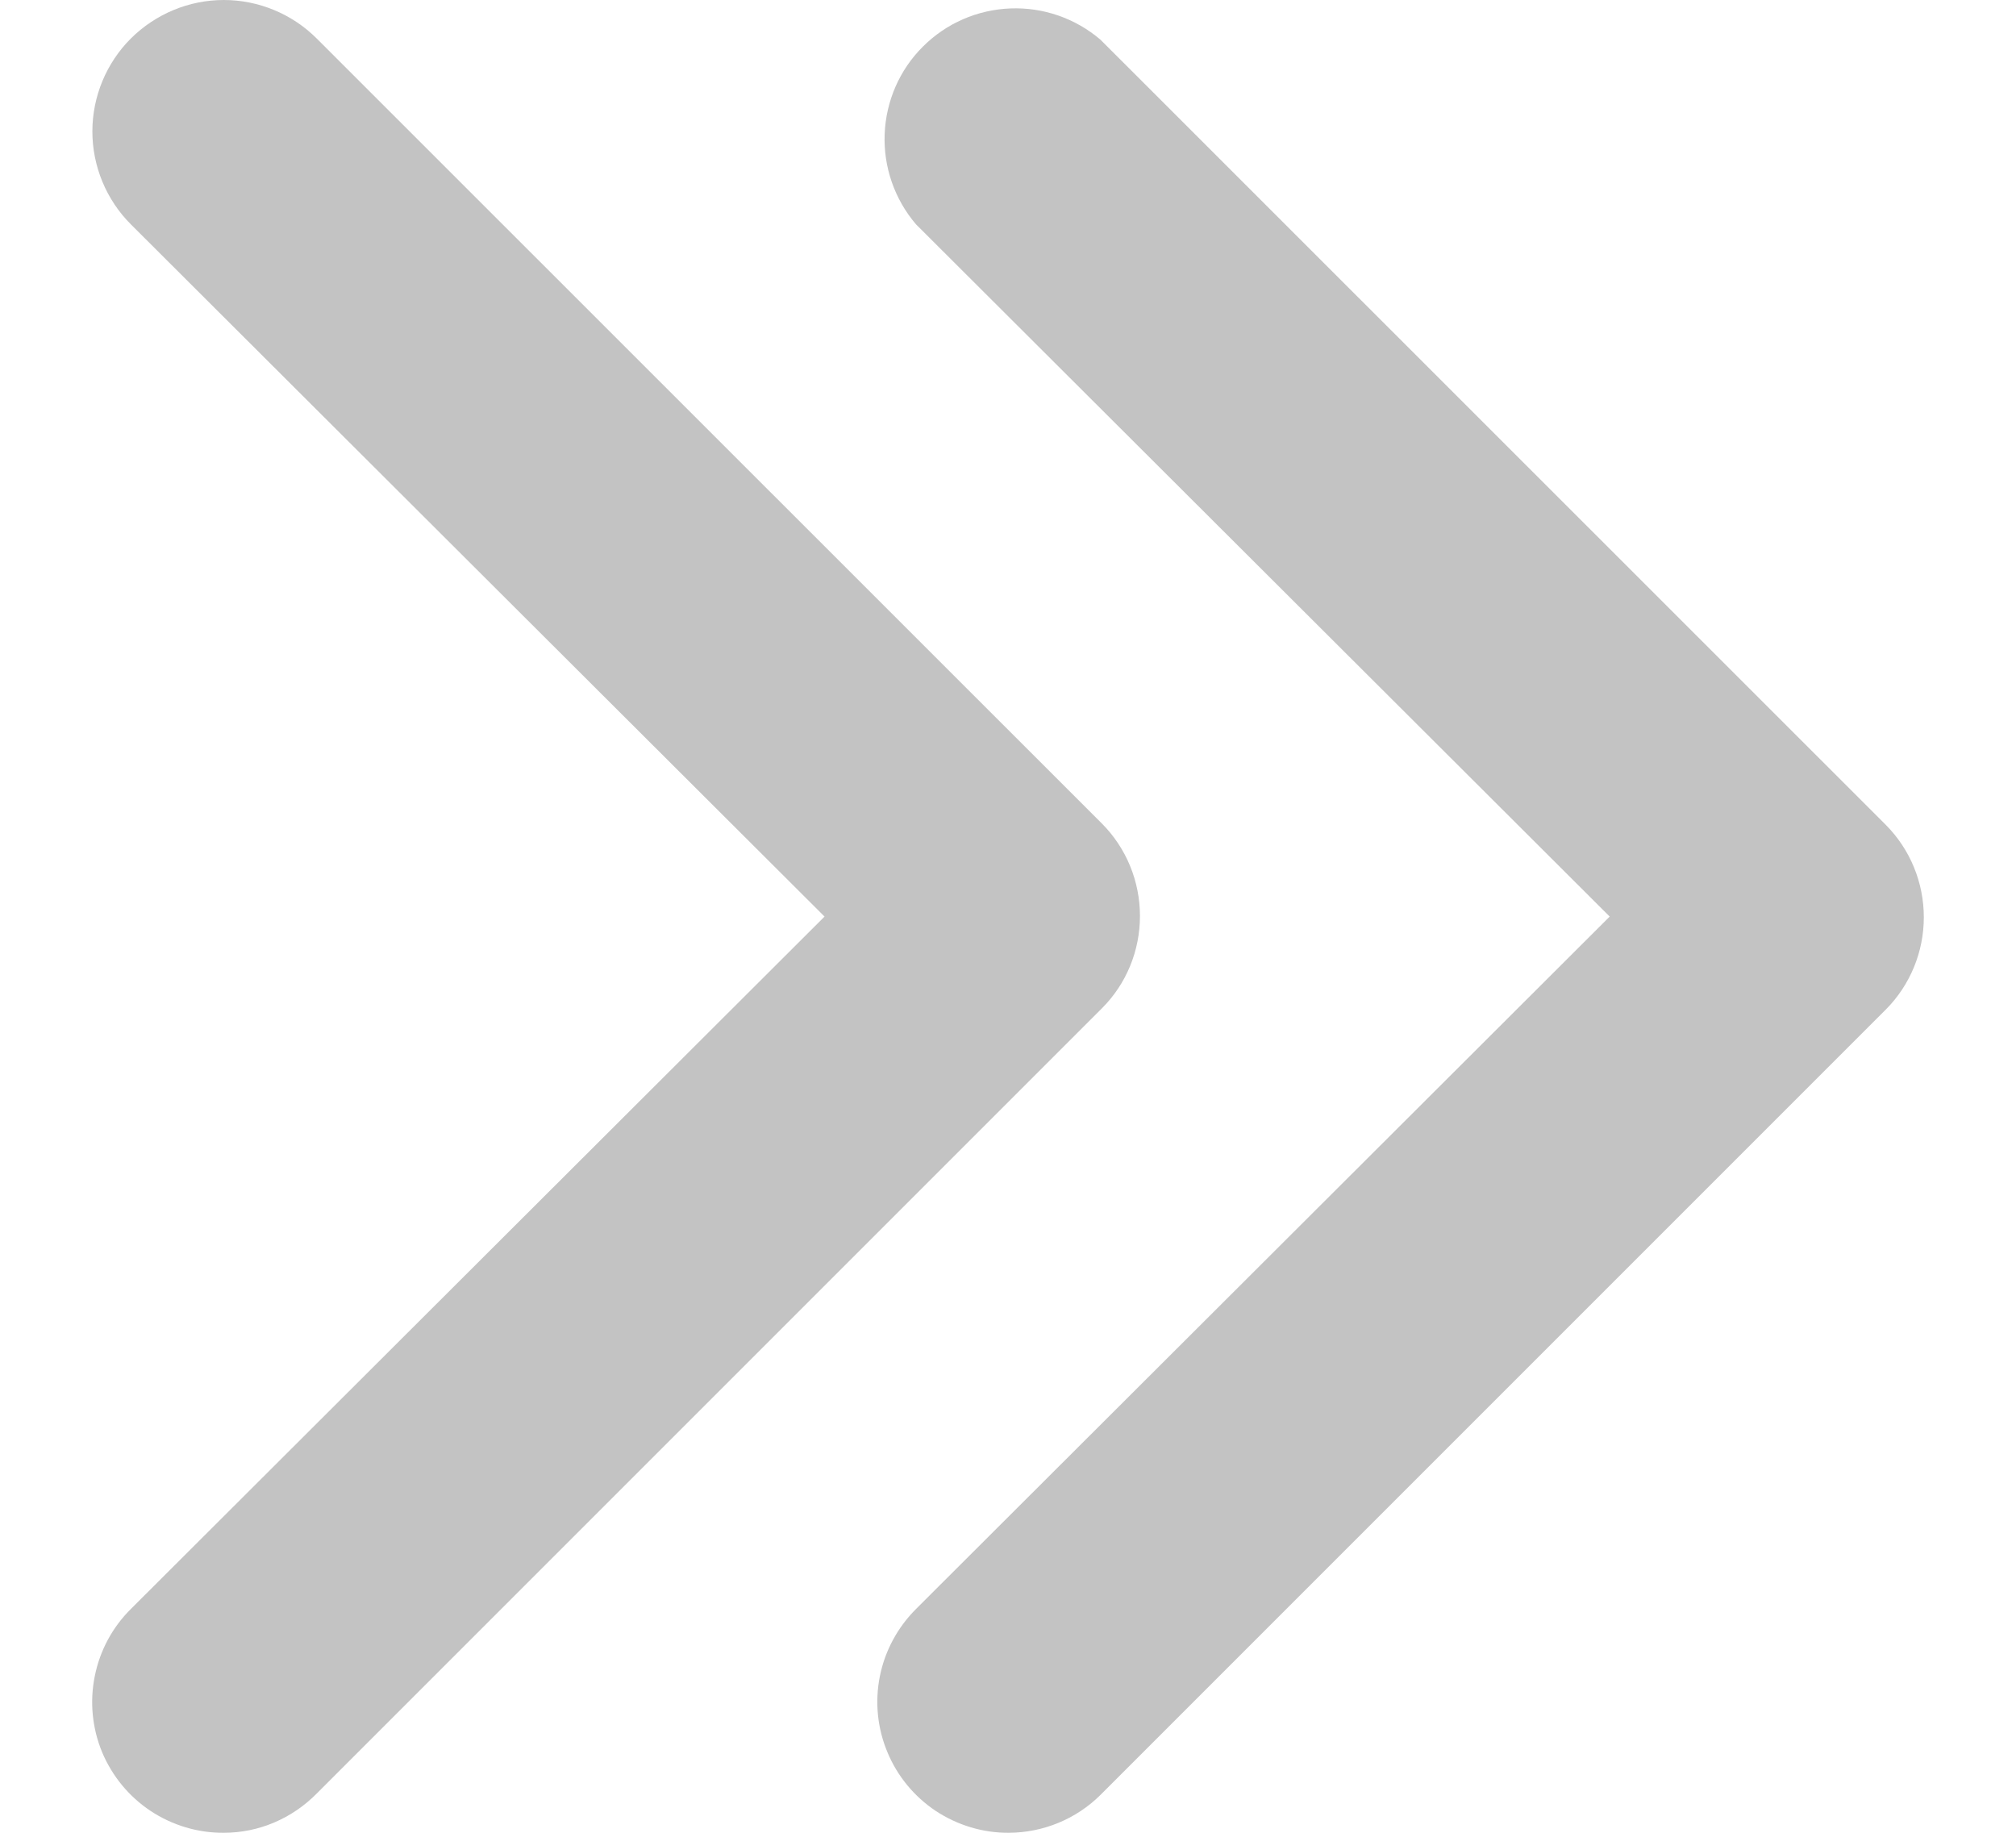
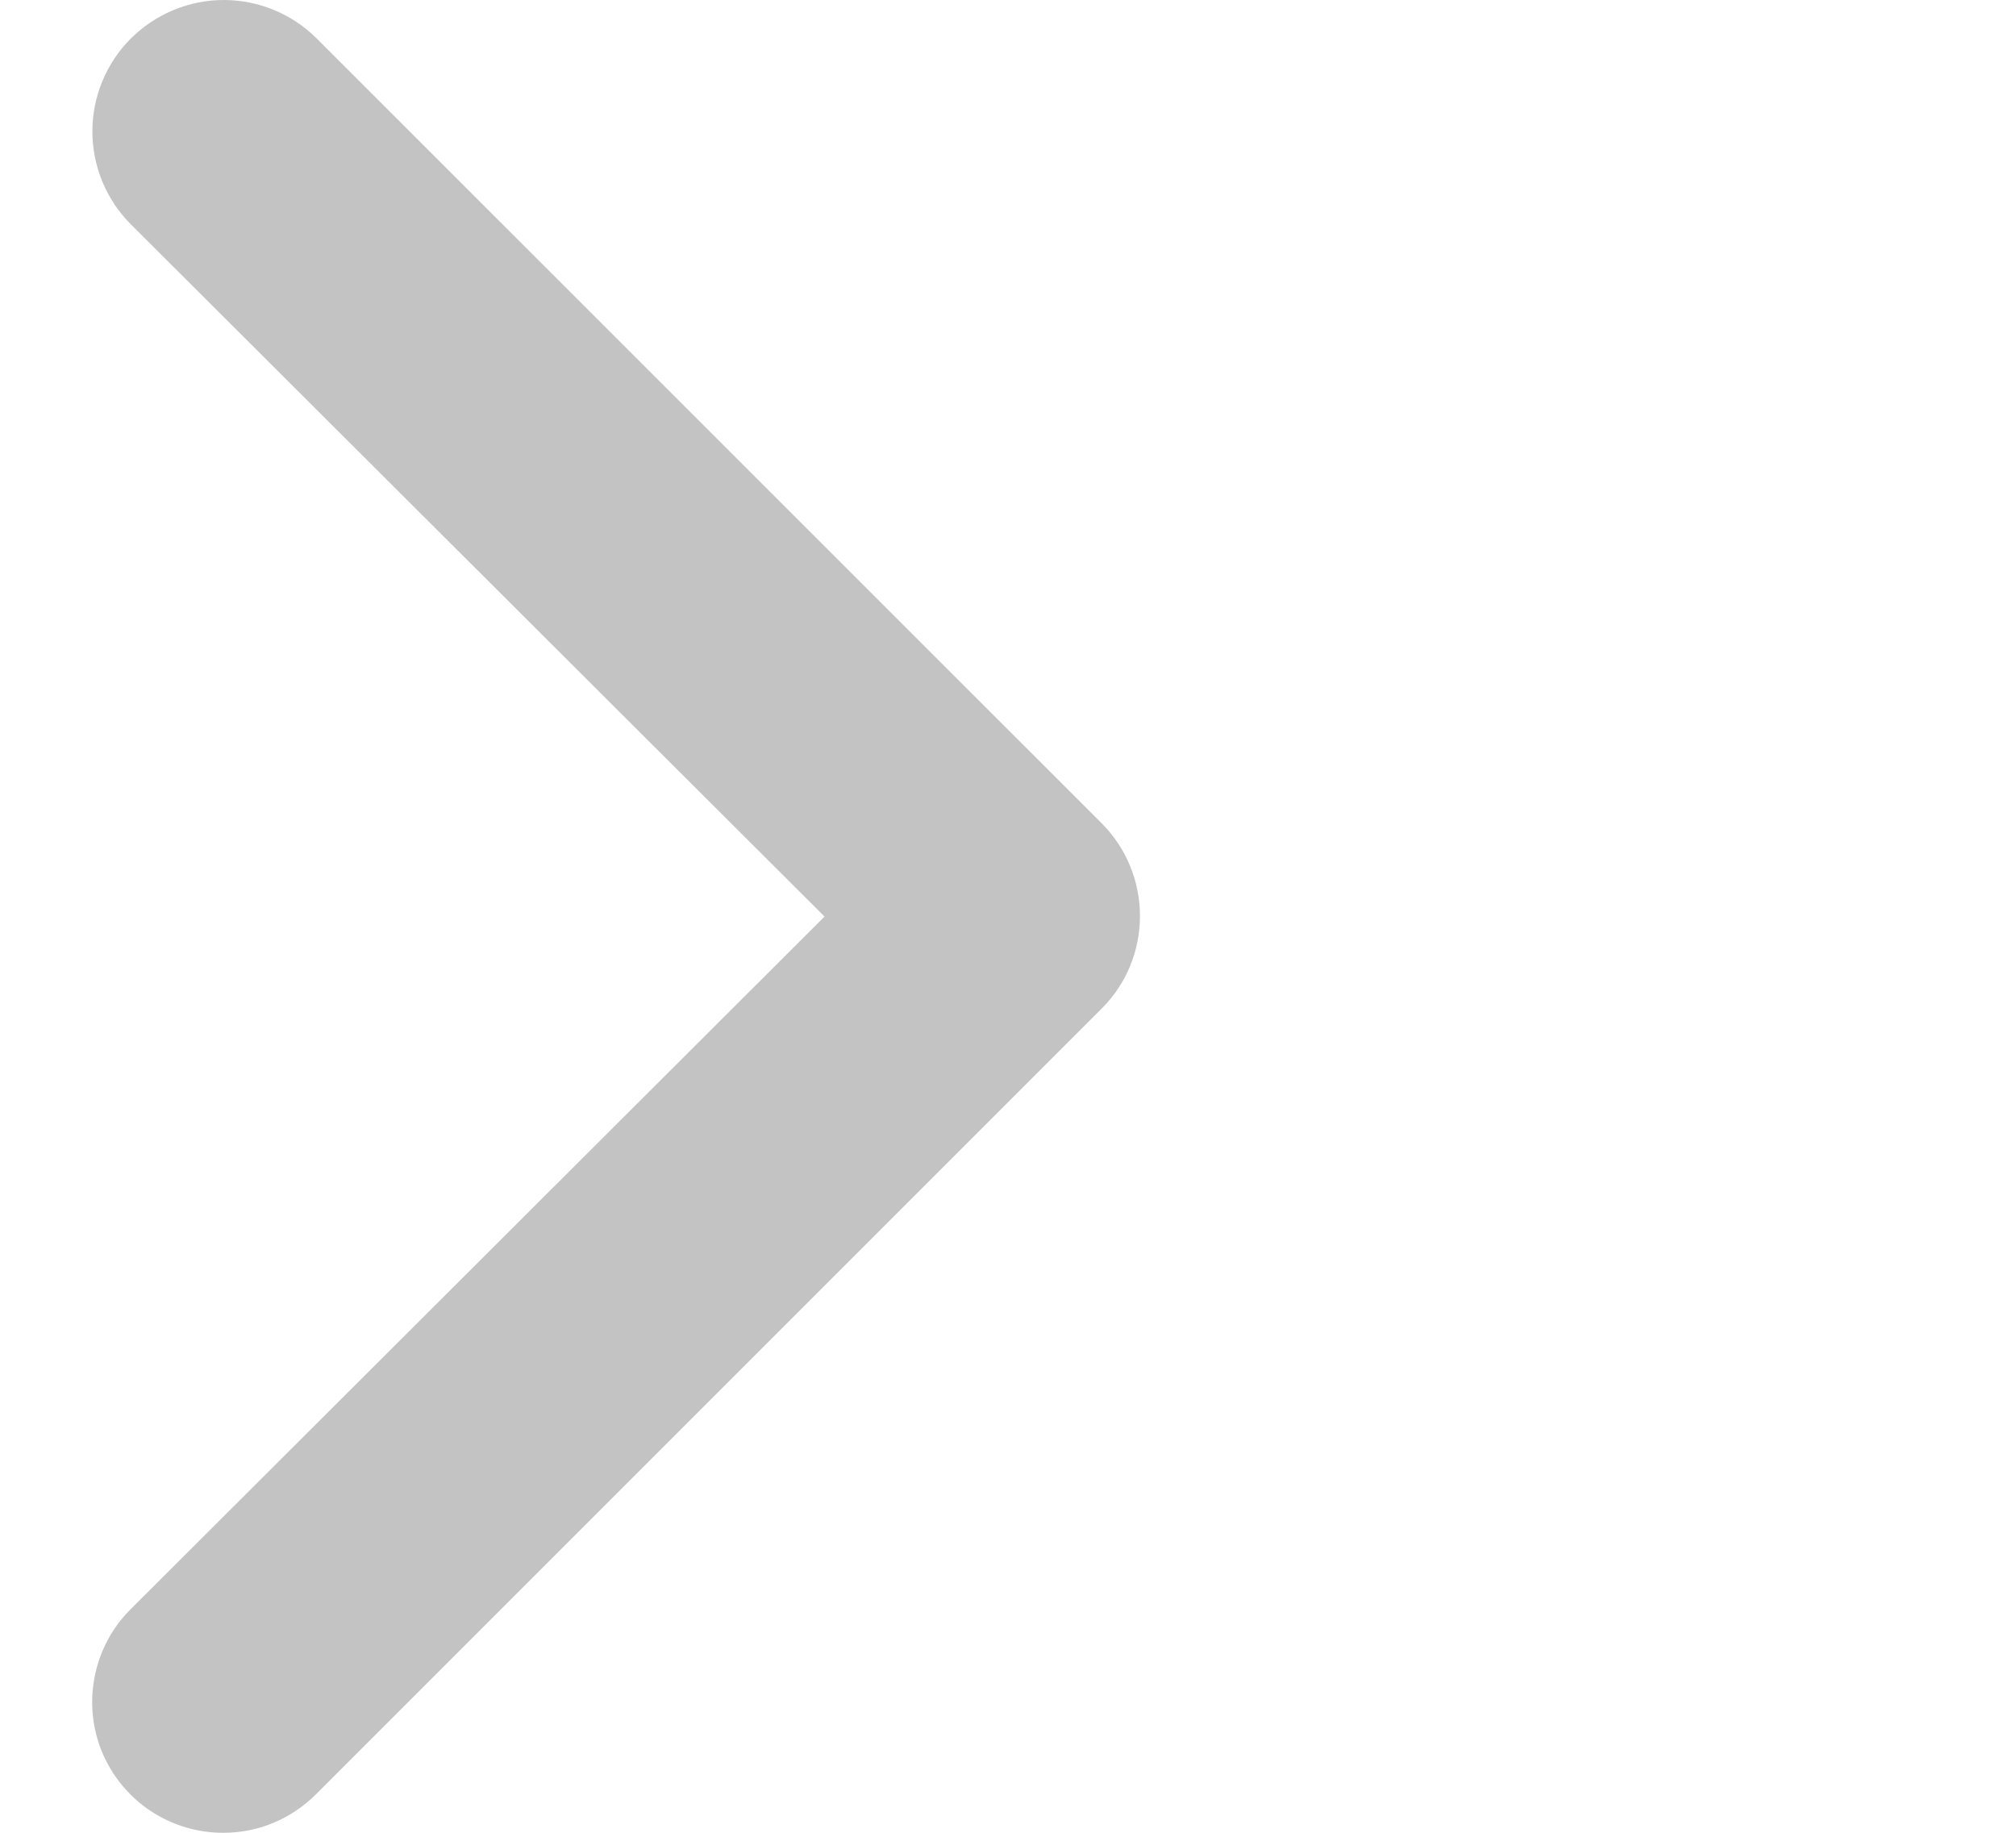
<svg xmlns="http://www.w3.org/2000/svg" width="11" height="10" viewBox="0 0 11 10" fill="none">
-   <path d="M5.505 10C5.363 10.001 5.225 9.959 5.106 9.881C4.988 9.802 4.896 9.691 4.842 9.56C4.787 9.429 4.773 9.284 4.801 9.145C4.829 9.006 4.898 8.879 4.998 8.779L8.783 5.001L4.998 1.224C4.881 1.087 4.82 0.911 4.827 0.732C4.834 0.552 4.908 0.381 5.036 0.254C5.163 0.127 5.333 0.053 5.513 0.046C5.693 0.039 5.868 0.1 6.005 0.217L10.29 4.501C10.423 4.635 10.497 4.816 10.497 5.005C10.497 5.193 10.423 5.374 10.29 5.508L6.005 9.793C5.872 9.925 5.693 9.999 5.505 10Z" fill="#C3C3C3" />
  <path d="M1.221 10C1.079 10.001 0.94 9.959 0.822 9.881C0.704 9.803 0.612 9.691 0.557 9.56C0.503 9.429 0.489 9.285 0.517 9.146C0.545 9.006 0.613 8.879 0.714 8.779L4.499 5.001L0.714 1.224C0.58 1.09 0.504 0.907 0.504 0.717C0.504 0.527 0.58 0.344 0.714 0.21C0.849 0.076 1.031 1.41681e-09 1.221 0C1.411 -1.41681e-09 1.594 0.076 1.728 0.21L6.013 4.494C6.146 4.628 6.22 4.809 6.22 4.998C6.22 5.187 6.146 5.368 6.013 5.501L1.728 9.786C1.662 9.853 1.583 9.907 1.496 9.944C1.409 9.981 1.316 10 1.221 10Z" fill="#C3C3C3" />
</svg>